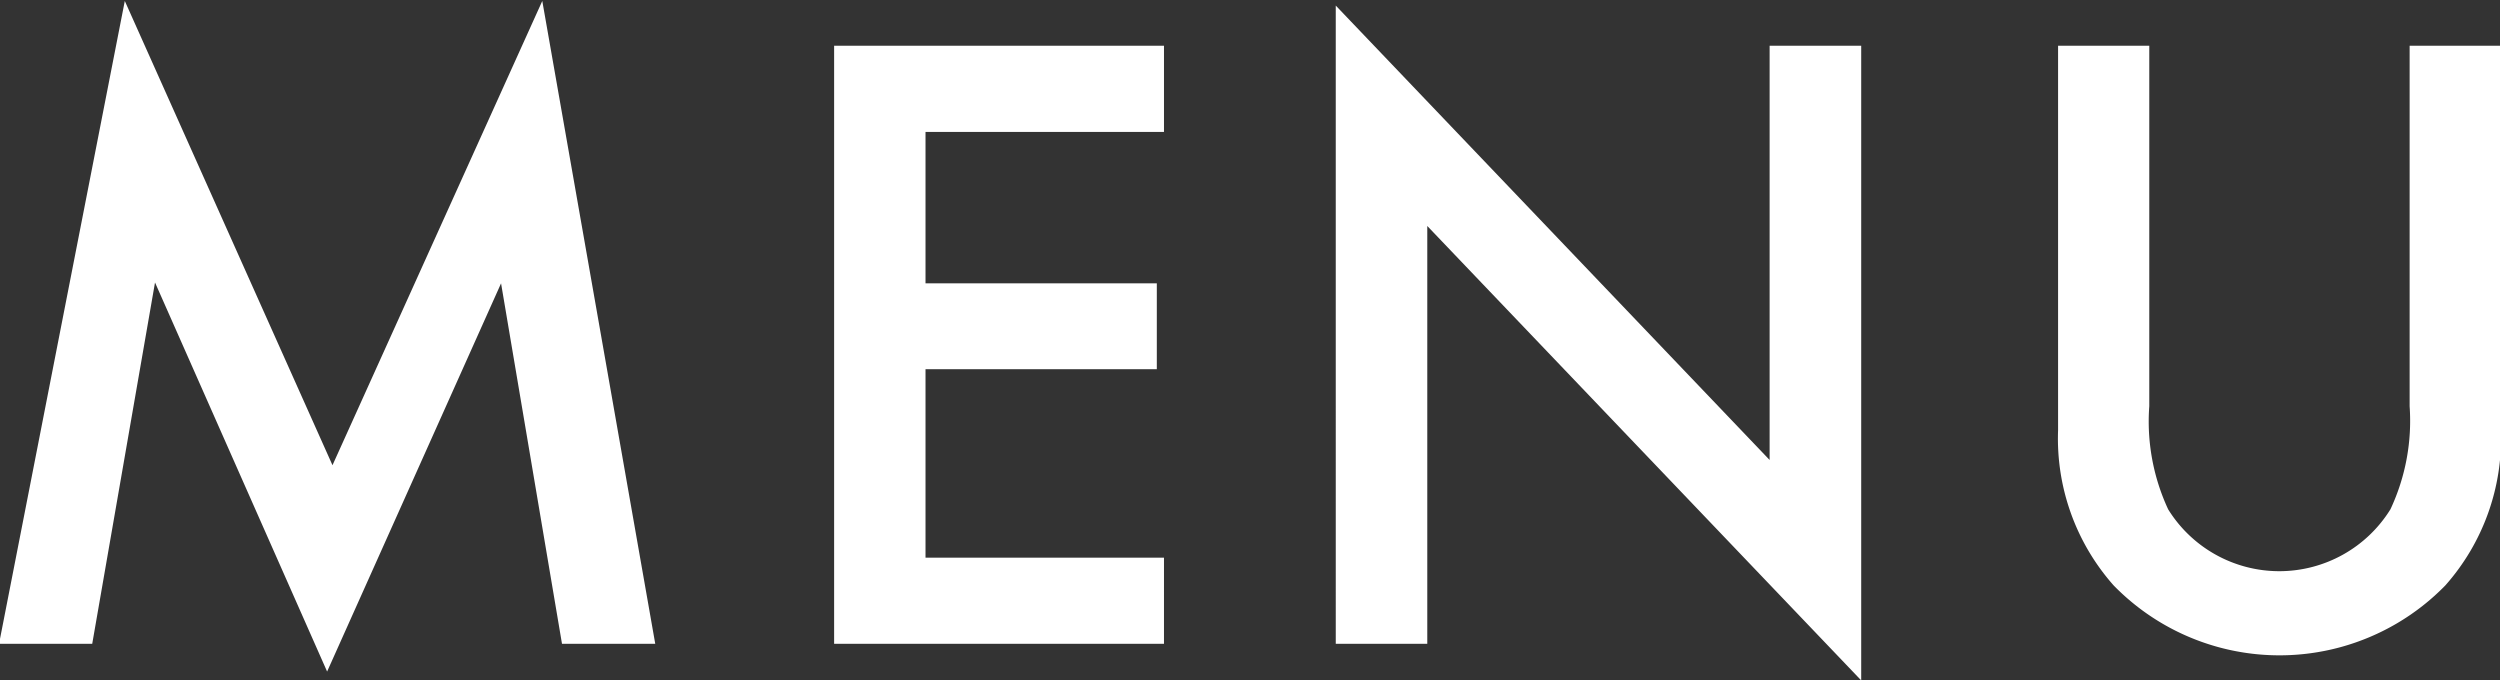
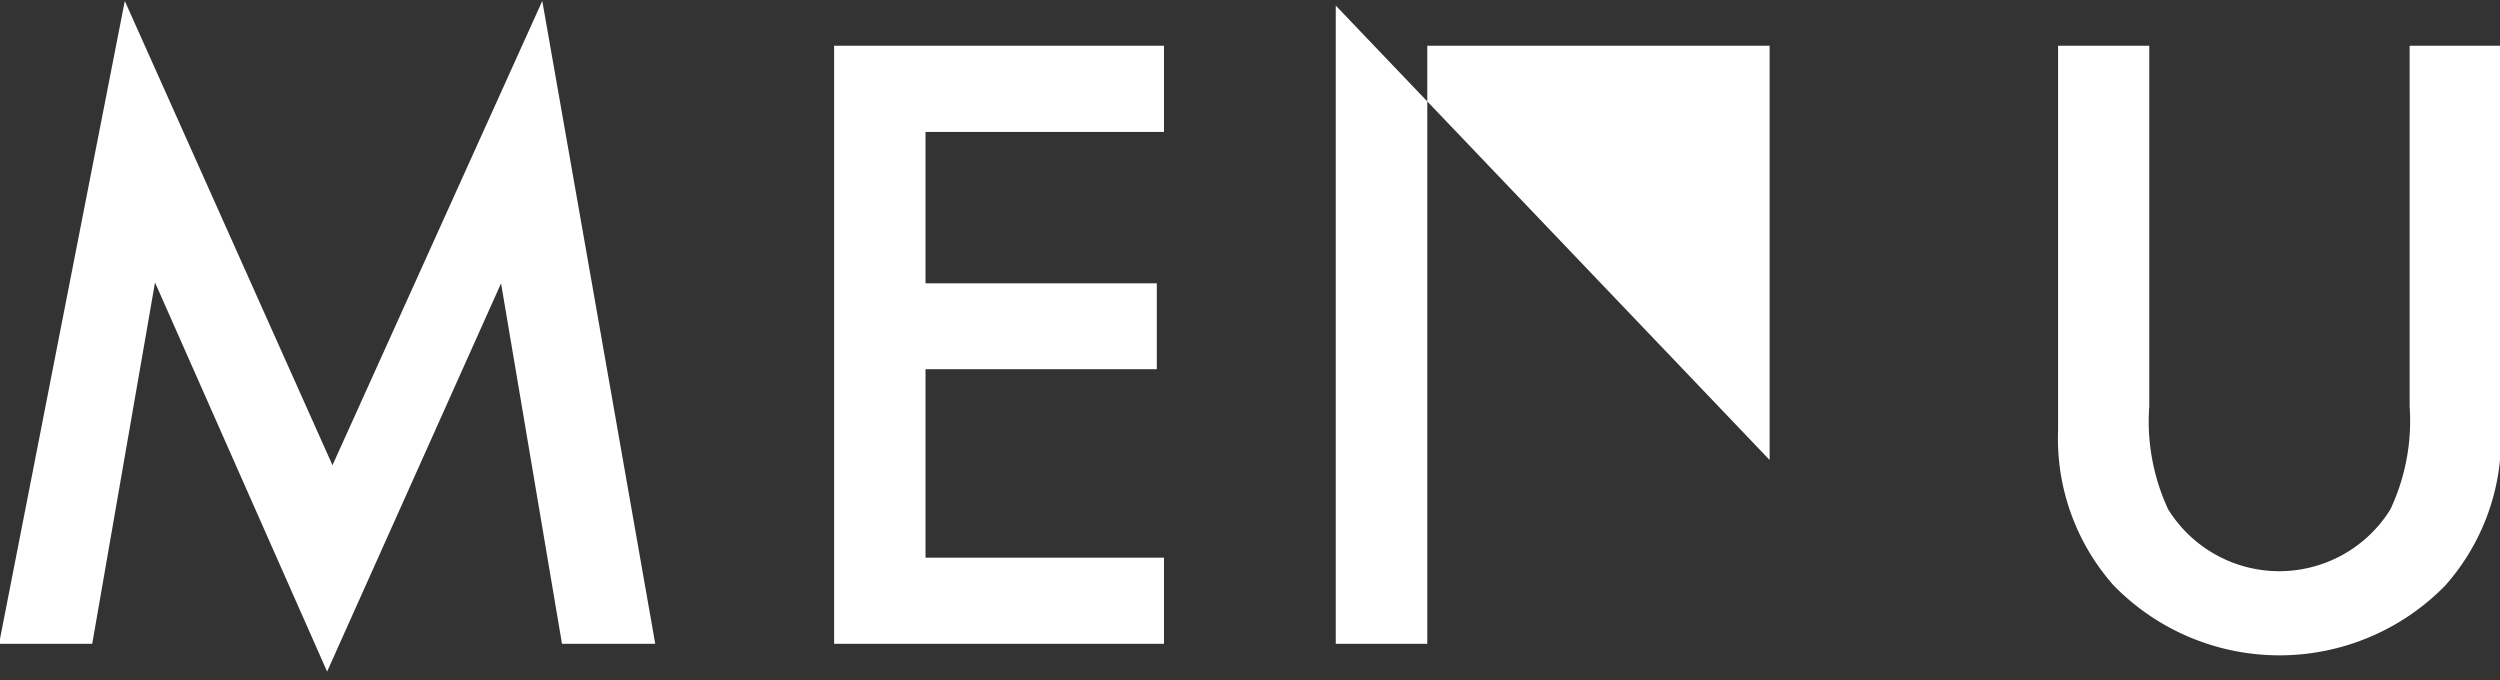
<svg xmlns="http://www.w3.org/2000/svg" id="txt_gnav.svg" width="39.062" height="10.625" viewBox="0 0 39.062 10.625">
  <rect x="0" y="0" width="39.062" height="10.625" fill="#333333" stroke="none" />
  <defs>
    <style>
      .cls-1 {
        fill: #fff;
        fill-rule: evenodd;
      }
    </style>
  </defs>
-   <path id="MENU" class="cls-1" d="M682.191,75.09l0.981-5.645,2.689,6.079,2.718-6.066,0.952,5.632h1.457l-1.765-10.044L685.945,72.3,682.7,65.046,680.735,75.09h1.456Zm16.746-9.344h-5.154V75.09h5.154V73.744h-3.726V70.8h3.614V69.458h-3.614V67.092h3.726V65.746Zm4.114,9.344V68.562l6.78,7.1V65.746H708.4v6.472l-6.779-7.1V75.09h1.428Zm9.856-9.344v6.009a3.459,3.459,0,0,0,.868,2.423,3.62,3.62,0,0,0,5.183,0,3.459,3.459,0,0,0,.868-2.423V65.746H718.4v5.632a3.256,3.256,0,0,1-.3,1.611,2.043,2.043,0,0,1-3.473,0,3.256,3.256,0,0,1-.295-1.611V65.746h-1.428Z" transform="translate(-680.75 -65.031)" />
+   <path id="MENU" class="cls-1" d="M682.191,75.09l0.981-5.645,2.689,6.079,2.718-6.066,0.952,5.632h1.457l-1.765-10.044L685.945,72.3,682.7,65.046,680.735,75.09h1.456Zm16.746-9.344h-5.154V75.09h5.154V73.744h-3.726V70.8h3.614V69.458h-3.614V67.092h3.726V65.746Zm4.114,9.344V68.562V65.746H708.4v6.472l-6.779-7.1V75.09h1.428Zm9.856-9.344v6.009a3.459,3.459,0,0,0,.868,2.423,3.62,3.62,0,0,0,5.183,0,3.459,3.459,0,0,0,.868-2.423V65.746H718.4v5.632a3.256,3.256,0,0,1-.3,1.611,2.043,2.043,0,0,1-3.473,0,3.256,3.256,0,0,1-.295-1.611V65.746h-1.428Z" transform="translate(-680.75 -65.031)" />
</svg>